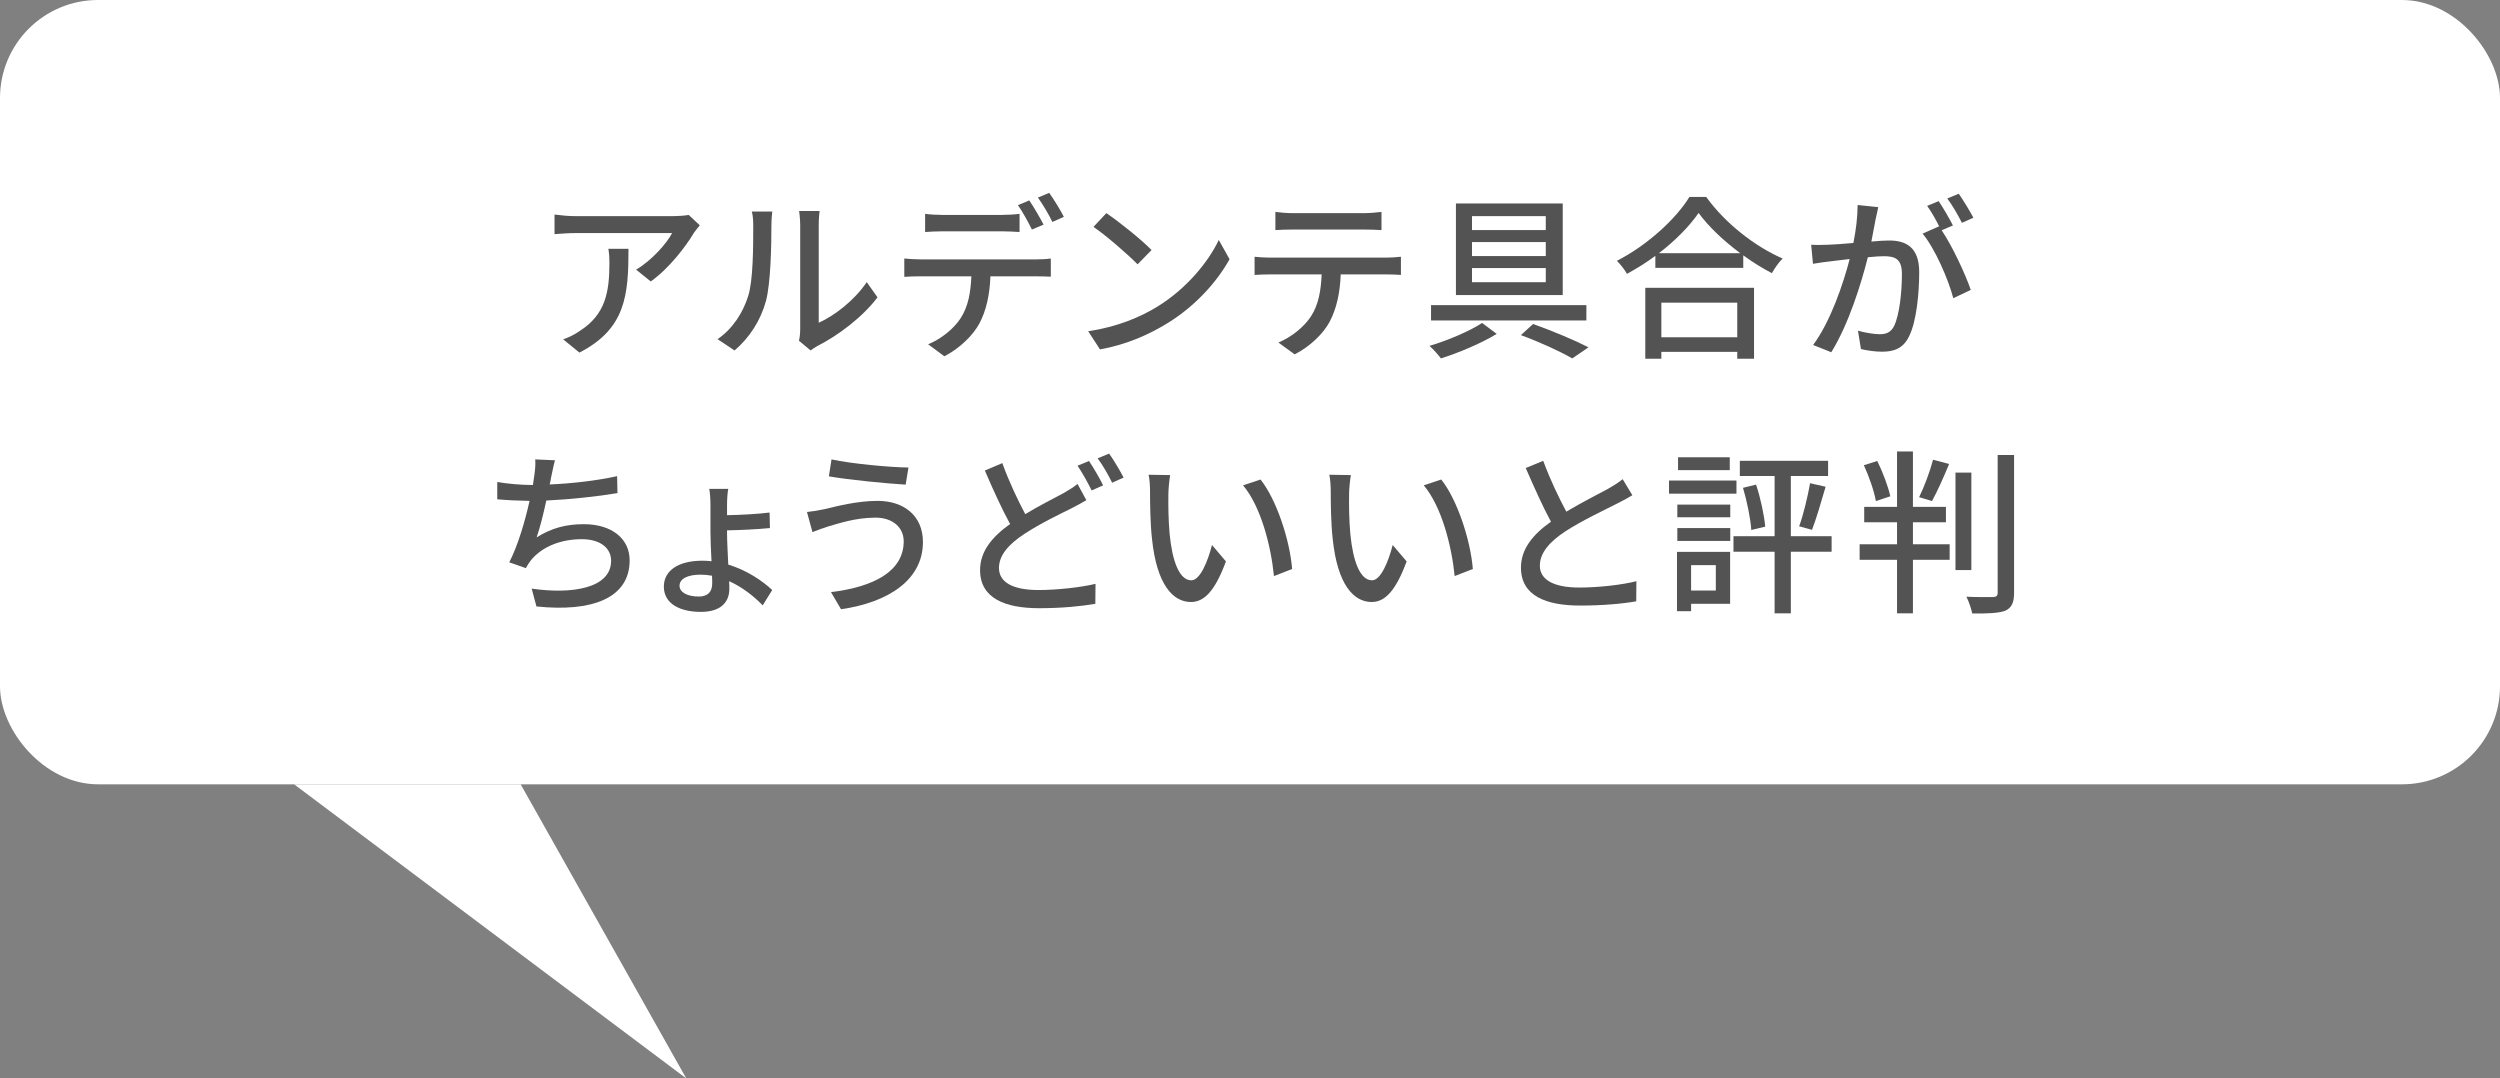
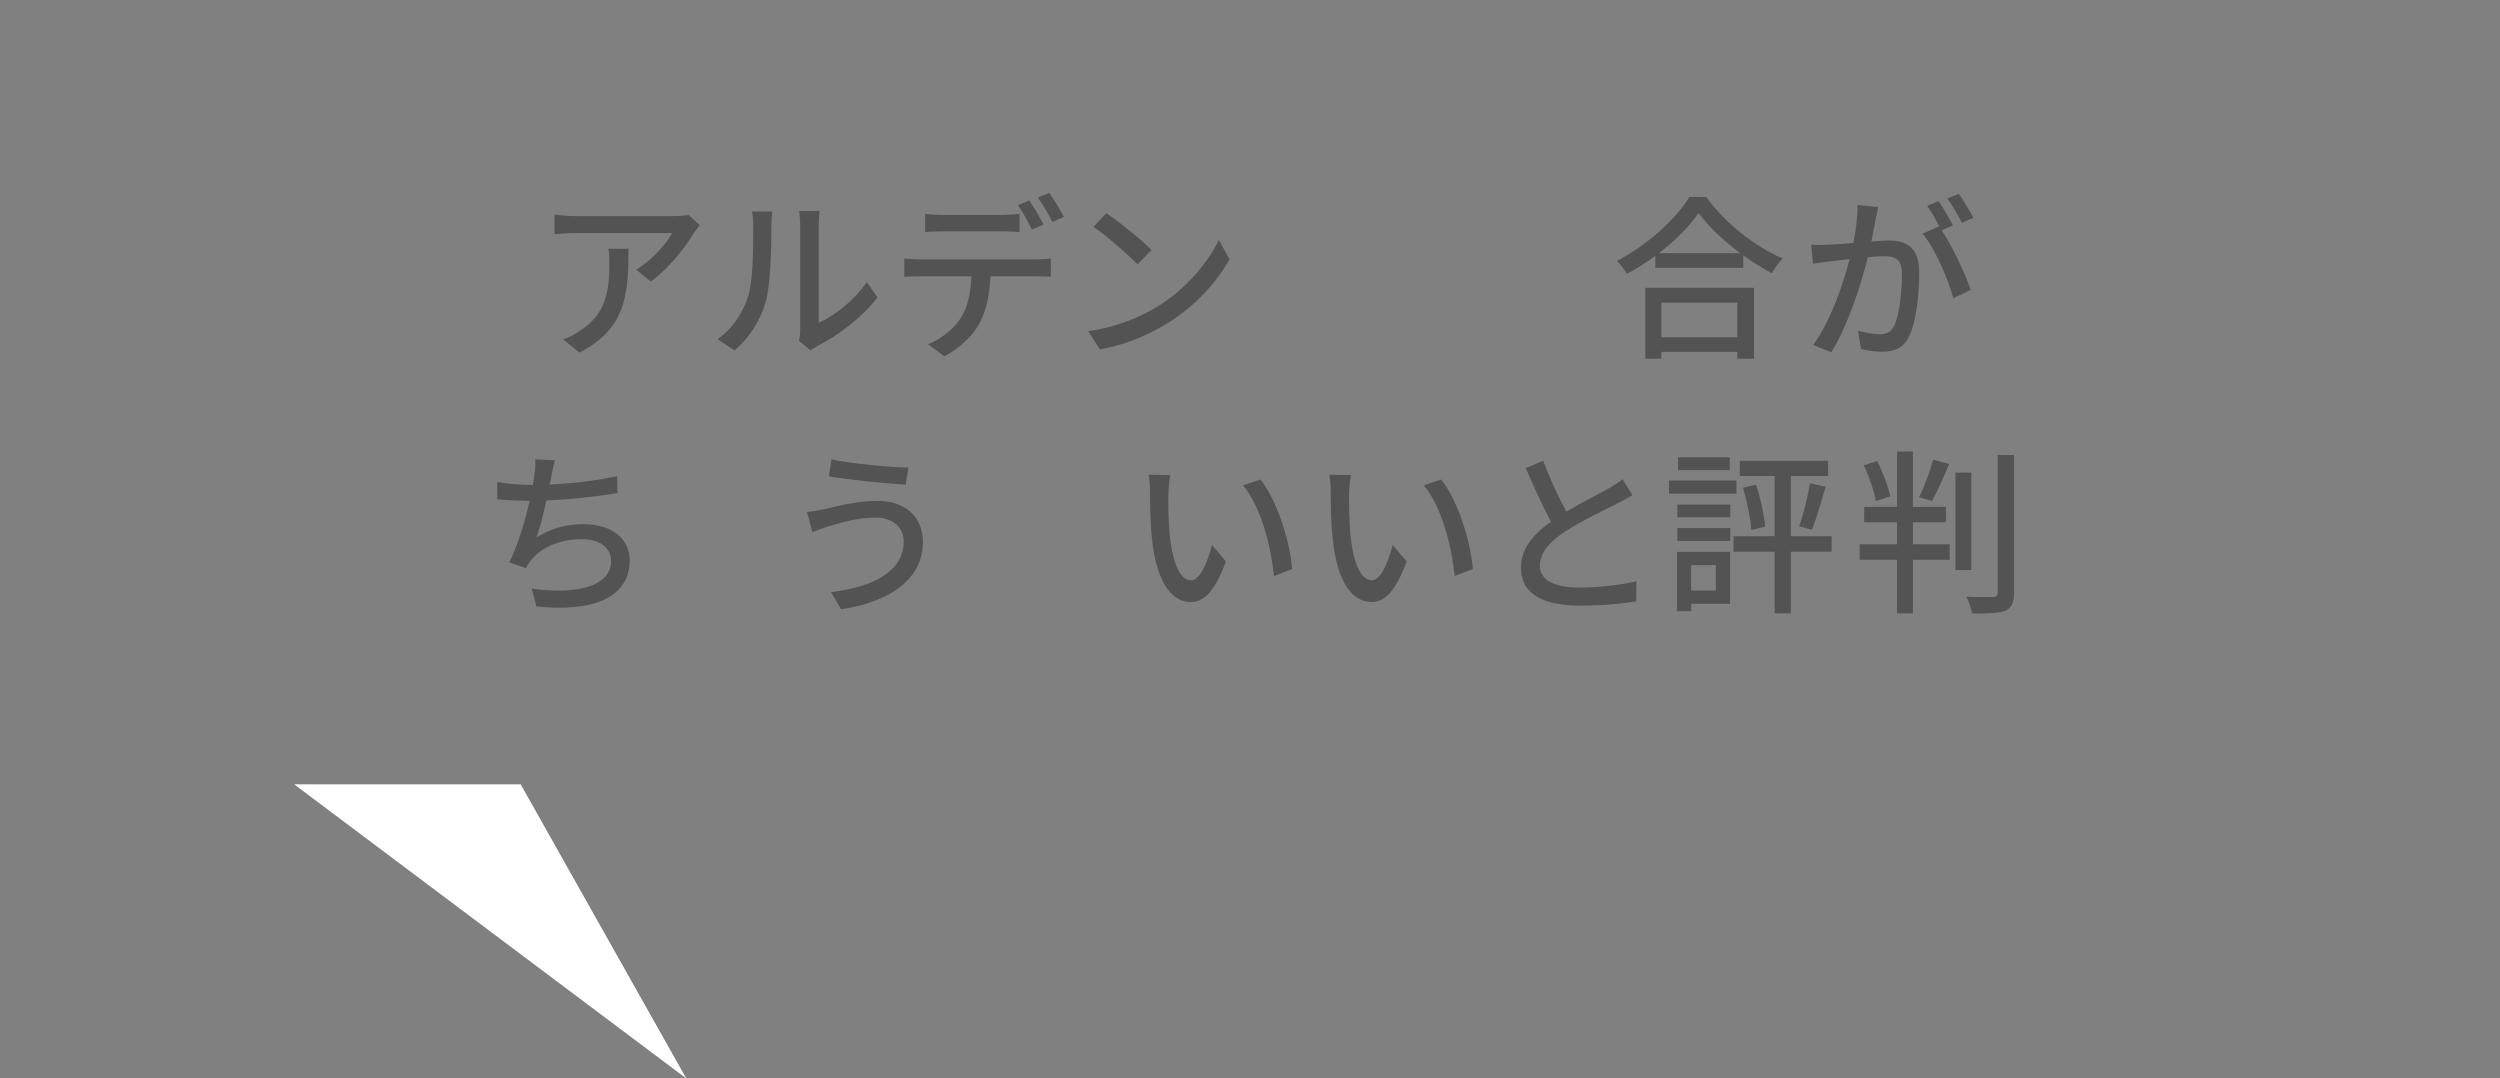
<svg xmlns="http://www.w3.org/2000/svg" id="_レイヤー_2" viewBox="0 0 255 110">
  <rect x="0" y="0" width="255" height="110" fill="#808080" stroke="none" />
  <defs>
    <style>.cls-1{fill:#fff;}.cls-2{fill:#535353;}</style>
  </defs>
  <g id="_レイヤー_2-2">
-     <rect class="cls-1" x="0" y="0" width="255" height="80" rx="10" ry="10" />
    <polygon class="cls-1" points="70 110 53.107 80 30 80 70 110" />
    <path class="cls-2" d="m70.786,23.738c-.774,1.314-2.485,3.601-4.411,4.97l-1.495-1.207c1.585-.918,3.151-2.701,3.673-3.727h-9.866c-.721,0-1.351.054-2.125.108v-1.999c.666.09,1.404.162,2.125.162h10.064c.396,0,1.207-.054,1.495-.126l1.134,1.062c-.162.198-.45.54-.594.756Zm-11.686,12.226l-1.657-1.351c.522-.18,1.152-.468,1.729-.882,2.575-1.656,2.989-3.925,2.989-6.914,0-.486-.018-.918-.108-1.44h2.053c0,4.699-.27,8.156-5.005,10.587Z" />
    <path class="cls-2" d="m76.308,30.22c.522-1.602.522-5.113.522-7.184,0-.612-.036-1.044-.145-1.458h2.089c-.018.144-.09.811-.09,1.44,0,2.053-.072,5.888-.558,7.688-.541,1.98-1.675,3.745-3.205,5.042l-1.729-1.152c1.566-1.08,2.593-2.719,3.114-4.375Zm5.312,3.403v-10.659c0-.738-.107-1.333-.107-1.44h2.088c-.018.108-.09.702-.09,1.44v9.957c1.566-.702,3.602-2.233,4.897-4.142l1.099,1.549c-1.53,2.035-4.069,3.925-6.14,4.969-.324.18-.54.342-.685.45l-1.188-.99c.072-.306.126-.72.126-1.134Z" />
    <path class="cls-2" d="m93.876,26.458h11.794c.378,0,1.044-.018,1.513-.09v1.854c-.433-.018-1.045-.036-1.513-.036h-4.646c-.072,1.908-.432,3.493-1.116,4.789-.648,1.225-2.017,2.557-3.583,3.367l-1.656-1.225c1.332-.54,2.628-1.584,3.331-2.683.773-1.207,1.008-2.629,1.08-4.249h-5.204c-.54,0-1.134.018-1.638.054v-1.873c.504.054,1.08.09,1.638.09Zm2.233-4.538h6.086c.558,0,1.242-.036,1.8-.108v1.854c-.576-.036-1.224-.072-1.8-.072h-6.068c-.612,0-1.278.036-1.765.072v-1.854c.54.072,1.152.108,1.747.108Zm10.335.99l-1.188.504c-.36-.72-.937-1.801-1.423-2.485l1.152-.486c.45.648,1.099,1.765,1.459,2.467Zm2.07-.792l-1.17.522c-.379-.774-.973-1.8-1.477-2.485l1.152-.486c.486.684,1.17,1.8,1.494,2.449Z" />
    <path class="cls-2" d="m118.069,31.265c2.898-1.782,5.149-4.483,6.248-6.788l1.098,1.963c-1.296,2.34-3.511,4.789-6.319,6.518-1.818,1.117-4.105,2.179-6.896,2.683l-1.206-1.854c3.007-.45,5.348-1.458,7.076-2.521Zm-.612-5.762l-1.423,1.458c-.936-.954-3.169-2.917-4.501-3.817l1.314-1.405c1.261.846,3.601,2.719,4.609,3.763Z" />
-     <path class="cls-2" d="m129.606,26.278h11.775c.378,0,1.062-.036,1.513-.09v1.855c-.415-.036-1.045-.054-1.513-.054h-4.628c-.071,1.909-.432,3.493-1.116,4.808-.648,1.224-2.017,2.557-3.583,3.349l-1.656-1.206c1.332-.558,2.61-1.584,3.331-2.683.774-1.206,1.008-2.646,1.08-4.267h-5.203c-.54,0-1.152.018-1.639.054v-1.855c.504.054,1.08.09,1.639.09Zm2.232-4.538h7.274c.558,0,1.224-.054,1.8-.126v1.854c-.576-.036-1.242-.054-1.8-.054h-7.257c-.594,0-1.26.018-1.765.054v-1.854c.541.072,1.171.126,1.747.126Z" />
-     <path class="cls-2" d="m152.664,34.056c-1.548.954-3.871,1.926-5.689,2.502-.27-.36-.774-.936-1.17-1.278,1.836-.54,4.159-1.53,5.365-2.34l1.494,1.116Zm9.147-2.935v1.566h-15.845v-1.566h15.845Zm-2.413-10.371v9.345h-10.894v-9.345h10.894Zm-9.255,2.719h7.526v-1.422h-7.526v1.422Zm0,2.647h7.526v-1.422h-7.526v1.422Zm0,2.665h7.526v-1.44h-7.526v1.44Zm6.23,4.268c2.034.72,4.285,1.674,5.653,2.376l-1.656,1.134c-1.207-.702-3.277-1.656-5.24-2.376l1.243-1.134Z" />
    <path class="cls-2" d="m174.031,20.084c1.927,2.683,4.97,5.06,7.797,6.284-.414.414-.811.99-1.099,1.495-.954-.504-1.963-1.116-2.917-1.819v1.279h-8.967v-1.225c-.918.684-1.908,1.296-2.898,1.836-.198-.396-.685-.99-1.026-1.332,3.079-1.567,6.031-4.268,7.4-6.518h1.71Zm-6.212,9.272h11.092v7.238h-1.711v-.702h-7.742v.702h-1.639v-7.238Zm9.688-3.529c-1.692-1.26-3.241-2.719-4.25-4.105-.918,1.333-2.358,2.809-4.051,4.105h8.301Zm-8.049,5.042v3.529h7.742v-3.529h-7.742Z" />
    <path class="cls-2" d="m191.312,22.37c-.108.558-.271,1.422-.432,2.269.737-.072,1.404-.108,1.818-.108,1.729,0,3.061.702,3.061,3.223,0,2.125-.27,5.023-1.026,6.536-.594,1.243-1.53,1.584-2.772,1.584-.702,0-1.549-.126-2.143-.27l-.307-1.873c.738.216,1.711.36,2.215.36.63,0,1.135-.162,1.477-.847.54-1.134.792-3.421.792-5.293,0-1.548-.702-1.818-1.836-1.818-.379,0-.973.036-1.639.108-.666,2.647-1.944,6.806-3.728,9.687l-1.854-.738c1.801-2.431,3.097-6.32,3.728-8.769-.811.09-1.549.18-1.963.234-.45.054-1.296.162-1.782.252l-.181-1.944c.595.036,1.135.018,1.747,0,.576-.018,1.548-.09,2.557-.18.27-1.333.432-2.701.432-3.871l2.107.216c-.091.378-.181.846-.271,1.242Zm7.887.63l-1.152.486c1.098,1.621,2.448,4.538,2.971,6.086l-1.782.846c-.505-1.927-1.873-5.078-3.134-6.59l1.675-.738c.019.036.054.072.072.108-.342-.702-.847-1.603-1.278-2.197l1.17-.486c.45.648,1.099,1.782,1.459,2.485Zm2.088-.792l-1.17.522c-.396-.774-.973-1.8-1.494-2.484l1.17-.486c.468.666,1.152,1.801,1.494,2.449Z" />
    <path class="cls-2" d="m56.23,48.604c-.036.234-.091.504-.162.811,2.106-.09,4.681-.36,6.878-.846l.036,1.729c-2.017.342-4.897.648-7.257.756-.288,1.333-.647,2.791-.99,3.763,1.53-.972,3.043-1.35,4.808-1.35,2.881,0,4.682,1.494,4.682,3.691,0,3.871-3.871,5.293-9.507,4.699l-.486-1.818c4.087.594,8.103-.018,8.103-2.845,0-1.225-1.026-2.197-2.989-2.197-2.106,0-4.033.738-5.186,2.143-.198.252-.36.504-.521.81l-1.693-.594c.9-1.747,1.621-4.25,2.071-6.266-1.188-.018-2.305-.072-3.295-.162v-1.765c1.026.18,2.448.306,3.547.306h.09c.054-.378.108-.72.145-.99.09-.648.126-1.098.09-1.621l2.017.09c-.162.54-.252,1.134-.378,1.656Z" />
-     <path class="cls-2" d="m74.158,51.467v1.081c1.206-.018,3.097-.108,4.339-.27l.036,1.584c-1.242.126-3.15.216-4.375.234v.252c0,.811.072,2.071.126,3.241,1.908.576,3.476,1.656,4.483,2.593l-.973,1.566c-.864-.9-2.053-1.854-3.421-2.467.019.306.019.576.019.792,0,1.224-.738,2.34-2.899,2.34-2.16,0-3.781-.846-3.781-2.575,0-1.603,1.423-2.646,3.943-2.646.307,0,.612.018.919.054-.055-1.062-.108-2.196-.108-3.025v-2.737c0-.594-.054-1.332-.126-1.62h1.944c-.072.306-.126,1.044-.126,1.602Zm-2.881,9.381c.918,0,1.368-.486,1.368-1.332,0-.234,0-.504-.018-.792-.378-.072-.774-.108-1.171-.108-1.314,0-2.143.414-2.143,1.134,0,.63.738,1.098,1.963,1.098Z" />
    <path class="cls-2" d="m89.297,52.8c-2.052,0-3.816.612-4.825.9-.54.162-1.134.396-1.603.576l-.558-2.053c.54-.054,1.224-.162,1.782-.288,1.297-.306,3.331-.846,5.42-.846,2.683,0,4.627,1.513,4.627,4.195,0,3.871-3.529,6.158-8.354,6.86l-1.026-1.747c4.411-.54,7.418-2.143,7.418-5.186,0-1.386-1.098-2.413-2.881-2.413Zm3.367-5.113l-.288,1.747c-2.034-.126-5.779-.486-7.832-.847l.271-1.729c2.034.45,6.031.811,7.85.829Z" />
-     <path class="cls-2" d="m104.579,52.44c1.477-.9,2.952-1.621,3.871-2.125.594-.342,1.044-.612,1.458-.954l.9,1.657c-.468.288-.973.54-1.549.846-1.188.594-3.061,1.476-4.771,2.593-1.585,1.044-2.593,2.161-2.593,3.475,0,1.422,1.35,2.25,4.033,2.25,1.908,0,4.321-.27,5.815-.63l-.019,2.035c-1.44.252-3.438.45-5.726.45-3.475,0-6.031-1.008-6.031-3.889,0-1.909,1.224-3.385,3.061-4.699-.828-1.513-1.746-3.529-2.574-5.456l1.782-.756c.702,1.944,1.584,3.781,2.341,5.204Zm7.94-2.935l-1.171.522c-.36-.738-.954-1.818-1.44-2.521l1.171-.486c.45.666,1.098,1.783,1.44,2.485Zm2.088-.792l-1.17.522c-.378-.774-.973-1.818-1.477-2.485l1.171-.486c.468.666,1.152,1.8,1.476,2.449Z" />
    <path class="cls-2" d="m119.175,50.405c-.018,1.134,0,2.646.126,4.051.271,2.827,1.009,4.735,2.215,4.735.9,0,1.692-1.963,2.106-3.601l1.423,1.674c-1.135,3.079-2.251,4.141-3.565,4.141-1.818,0-3.493-1.729-3.979-6.464-.18-1.584-.197-3.745-.197-4.825,0-.45-.036-1.207-.145-1.692l2.197.036c-.091.522-.181,1.458-.181,1.945Zm12.622,7.634l-1.854.72c-.307-3.097-1.333-7.094-3.151-9.255l1.783-.594c1.656,2.089,2.988,6.212,3.223,9.129Z" />
    <path class="cls-2" d="m137.607,50.405c-.018,1.134,0,2.646.126,4.051.271,2.827,1.009,4.735,2.215,4.735.9,0,1.692-1.963,2.106-3.601l1.423,1.674c-1.135,3.079-2.251,4.141-3.565,4.141-1.818,0-3.493-1.729-3.979-6.464-.181-1.584-.198-3.745-.198-4.825,0-.45-.036-1.207-.145-1.692l2.197.036c-.091.522-.181,1.458-.181,1.945Zm12.622,7.634l-1.854.72c-.307-3.097-1.333-7.094-3.151-9.255l1.783-.594c1.656,2.089,2.988,6.212,3.223,9.129Z" />
    <path class="cls-2" d="m159.767,52.187c1.585-.954,3.367-1.836,4.304-2.358.594-.342,1.025-.612,1.44-.955l.99,1.639c-.469.288-.973.558-1.549.846-1.188.612-3.583,1.729-5.294,2.845-1.584,1.044-2.593,2.179-2.593,3.493,0,1.404,1.351,2.233,4.033,2.233,1.927,0,4.34-.27,5.816-.648l-.019,2.053c-1.422.252-3.438.432-5.726.432-3.475,0-6.031-.99-6.031-3.871,0-1.909,1.224-3.385,3.061-4.682-.828-1.512-1.729-3.547-2.575-5.474l1.783-.738c.72,1.945,1.603,3.781,2.358,5.186Z" />
    <path class="cls-2" d="m177.119,50.351h-6.879v-1.333h6.879v1.333Zm-.648,11.235h-3.979v.756h-1.44v-6.05h5.42v5.293Zm-5.384-10.119h5.401v1.296h-5.401v-1.296Zm0,2.395h5.401v1.314h-5.401v-1.314Zm5.348-5.906h-5.275v-1.314h5.275v1.314Zm-3.943,9.687v2.593h2.521v-2.593h-2.521Zm14.332-1.369h-4.159v6.284h-1.656v-6.284h-4.195v-1.584h4.195v-6.14h-3.547v-1.549h9.003v1.549h-3.8v6.14h4.159v1.584Zm-7.706-6.842c.469,1.386.828,3.133.937,4.285l-1.423.342c-.071-1.17-.45-2.953-.846-4.303l1.332-.324Zm4.394,4.249c.432-1.152.882-3.061,1.116-4.393l1.585.36c-.433,1.495-.955,3.277-1.387,4.394l-1.314-.36Z" />
    <path class="cls-2" d="m195.119,55.518h3.745v1.584h-3.745v5.456h-1.621v-5.456h-3.816v-1.584h3.816v-2.25h-3.349v-1.566h3.349v-5.654h1.621v5.654h3.366v1.566h-3.366v2.25Zm-3.781-4.411c-.162-.99-.702-2.521-1.225-3.655l1.368-.432c.576,1.152,1.116,2.629,1.333,3.601l-1.477.486Zm7.472-3.781c-.54,1.314-1.206,2.809-1.746,3.781l-1.314-.396c.504-1.008,1.116-2.647,1.423-3.817l1.638.432Zm2.269,10.821h-1.62v-9.939h1.62v9.939Zm4.357-11.739v14.044c0,1.044-.252,1.53-.882,1.836-.666.252-1.747.306-3.385.288-.091-.45-.343-1.224-.595-1.71,1.225.054,2.359.036,2.719.036.343-.018.469-.126.469-.45v-14.044h1.674Z" />
  </g>
</svg>